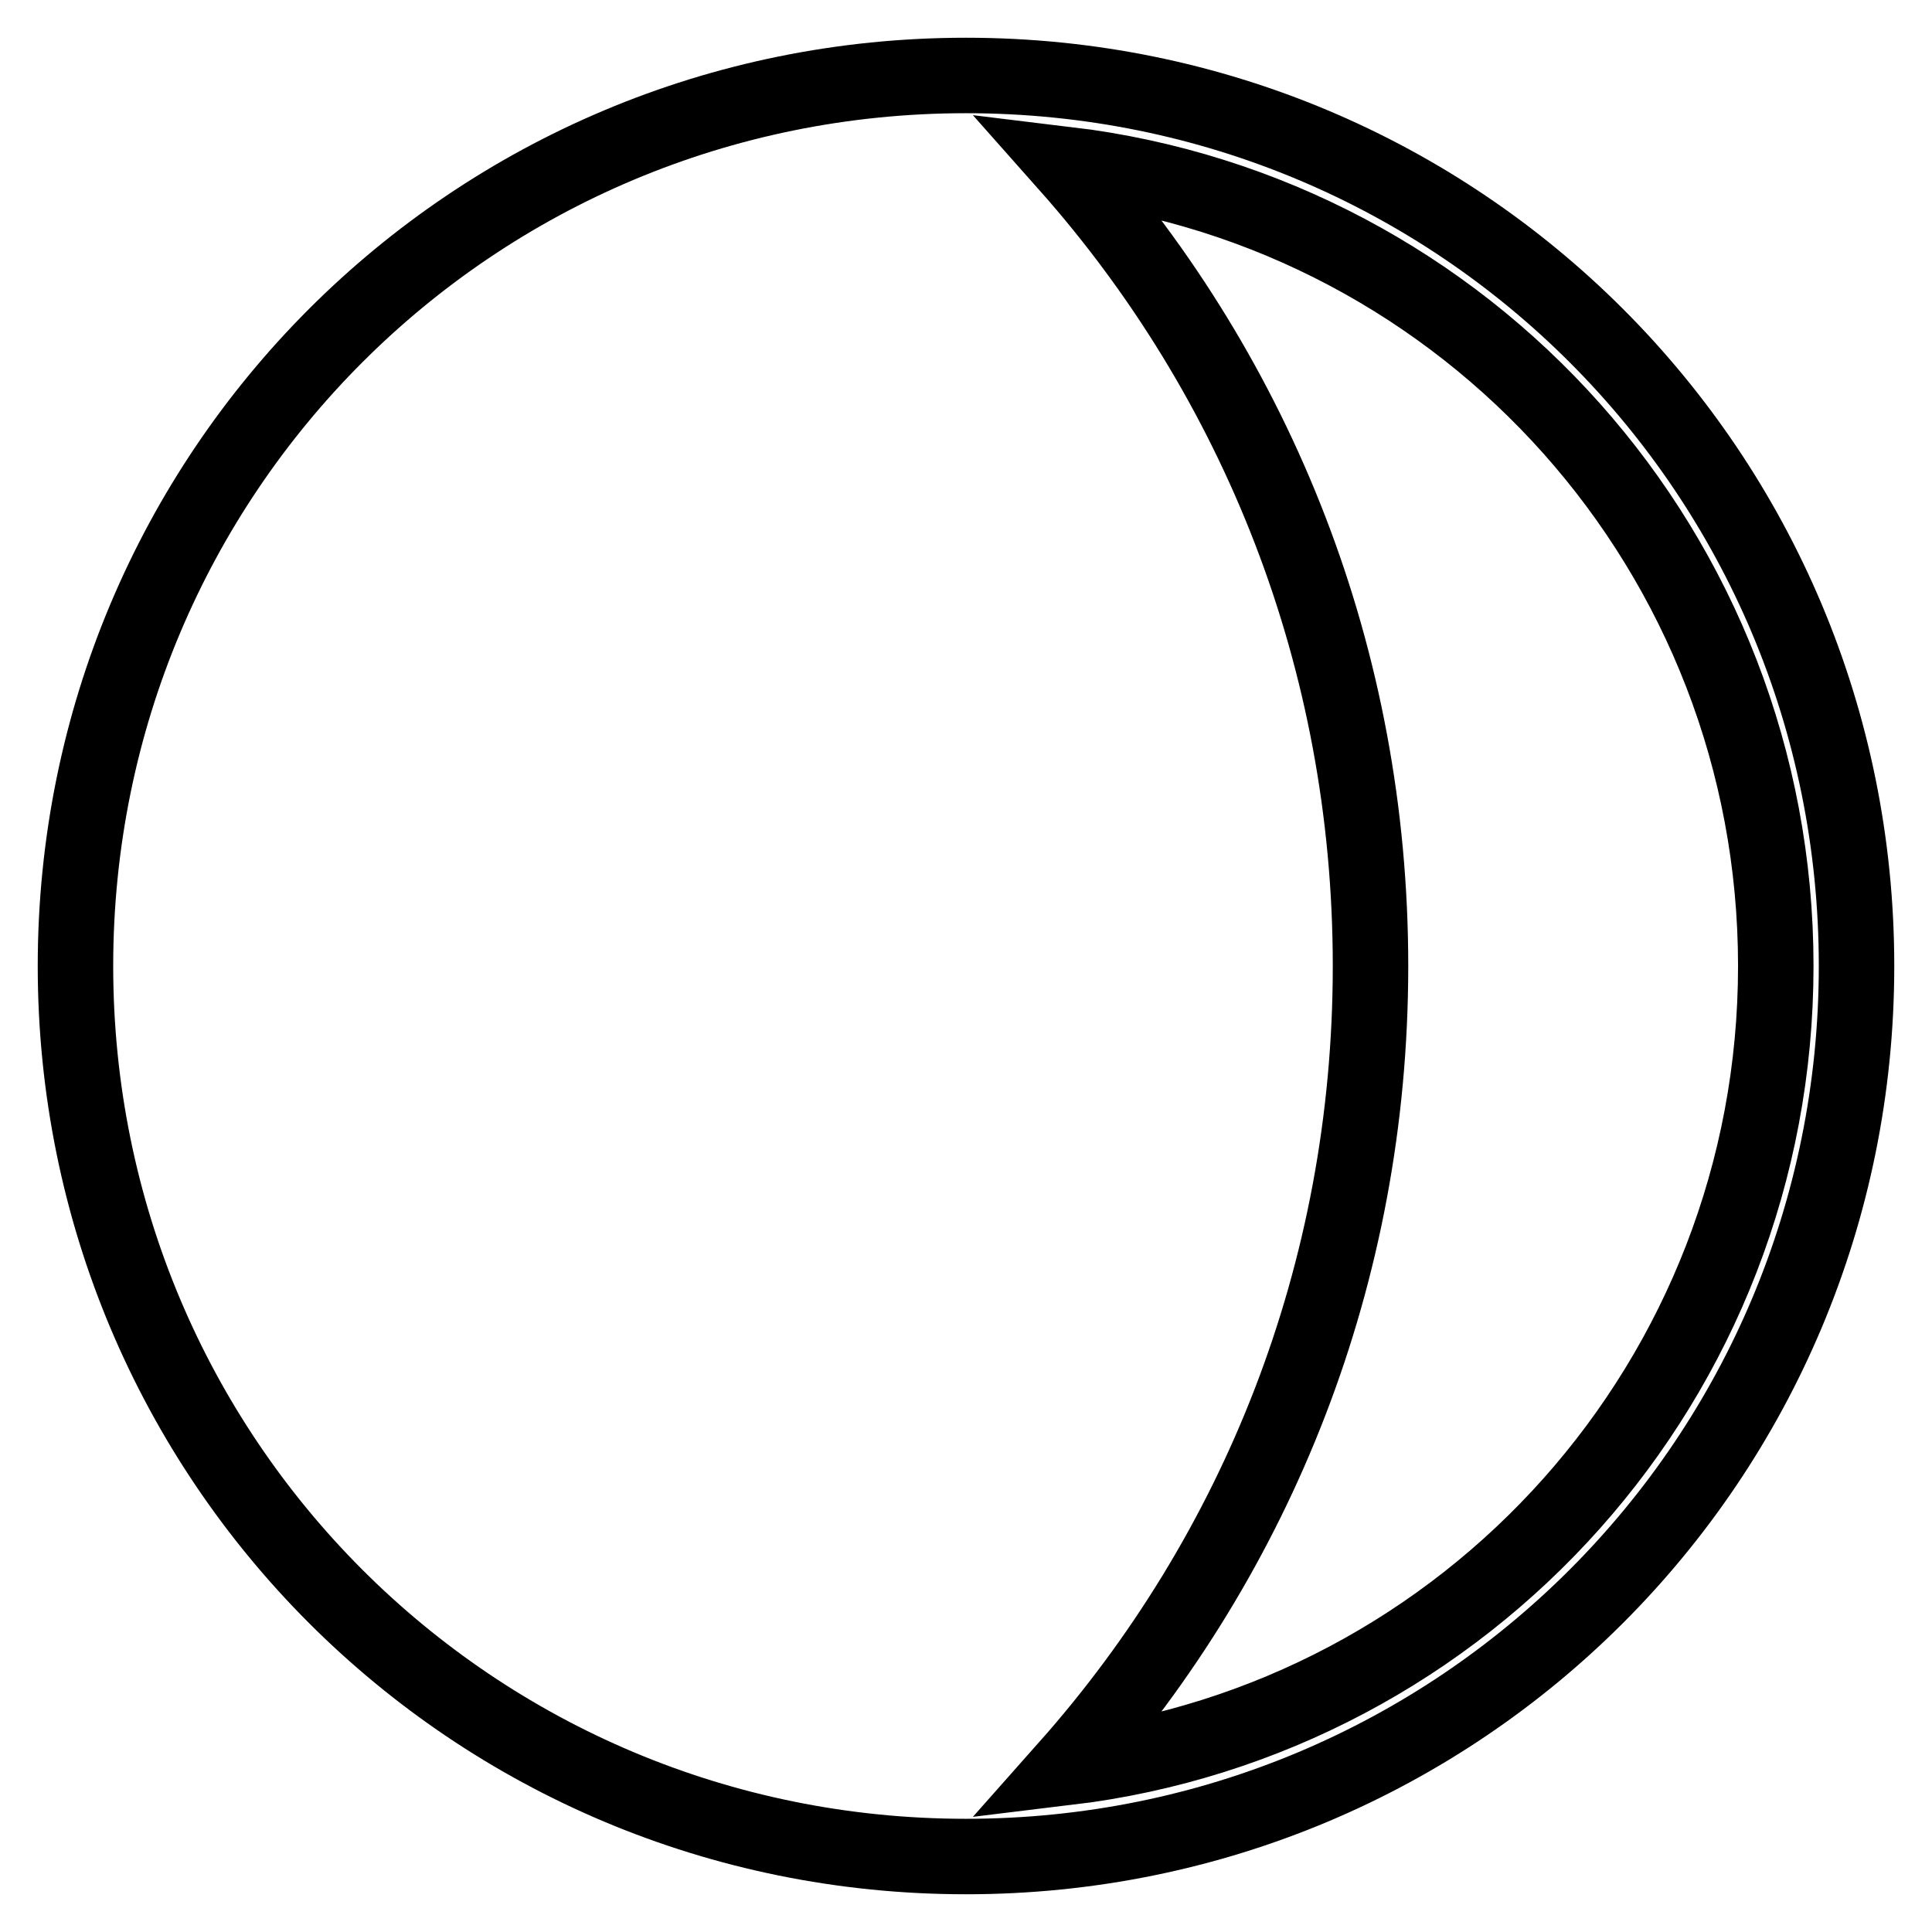
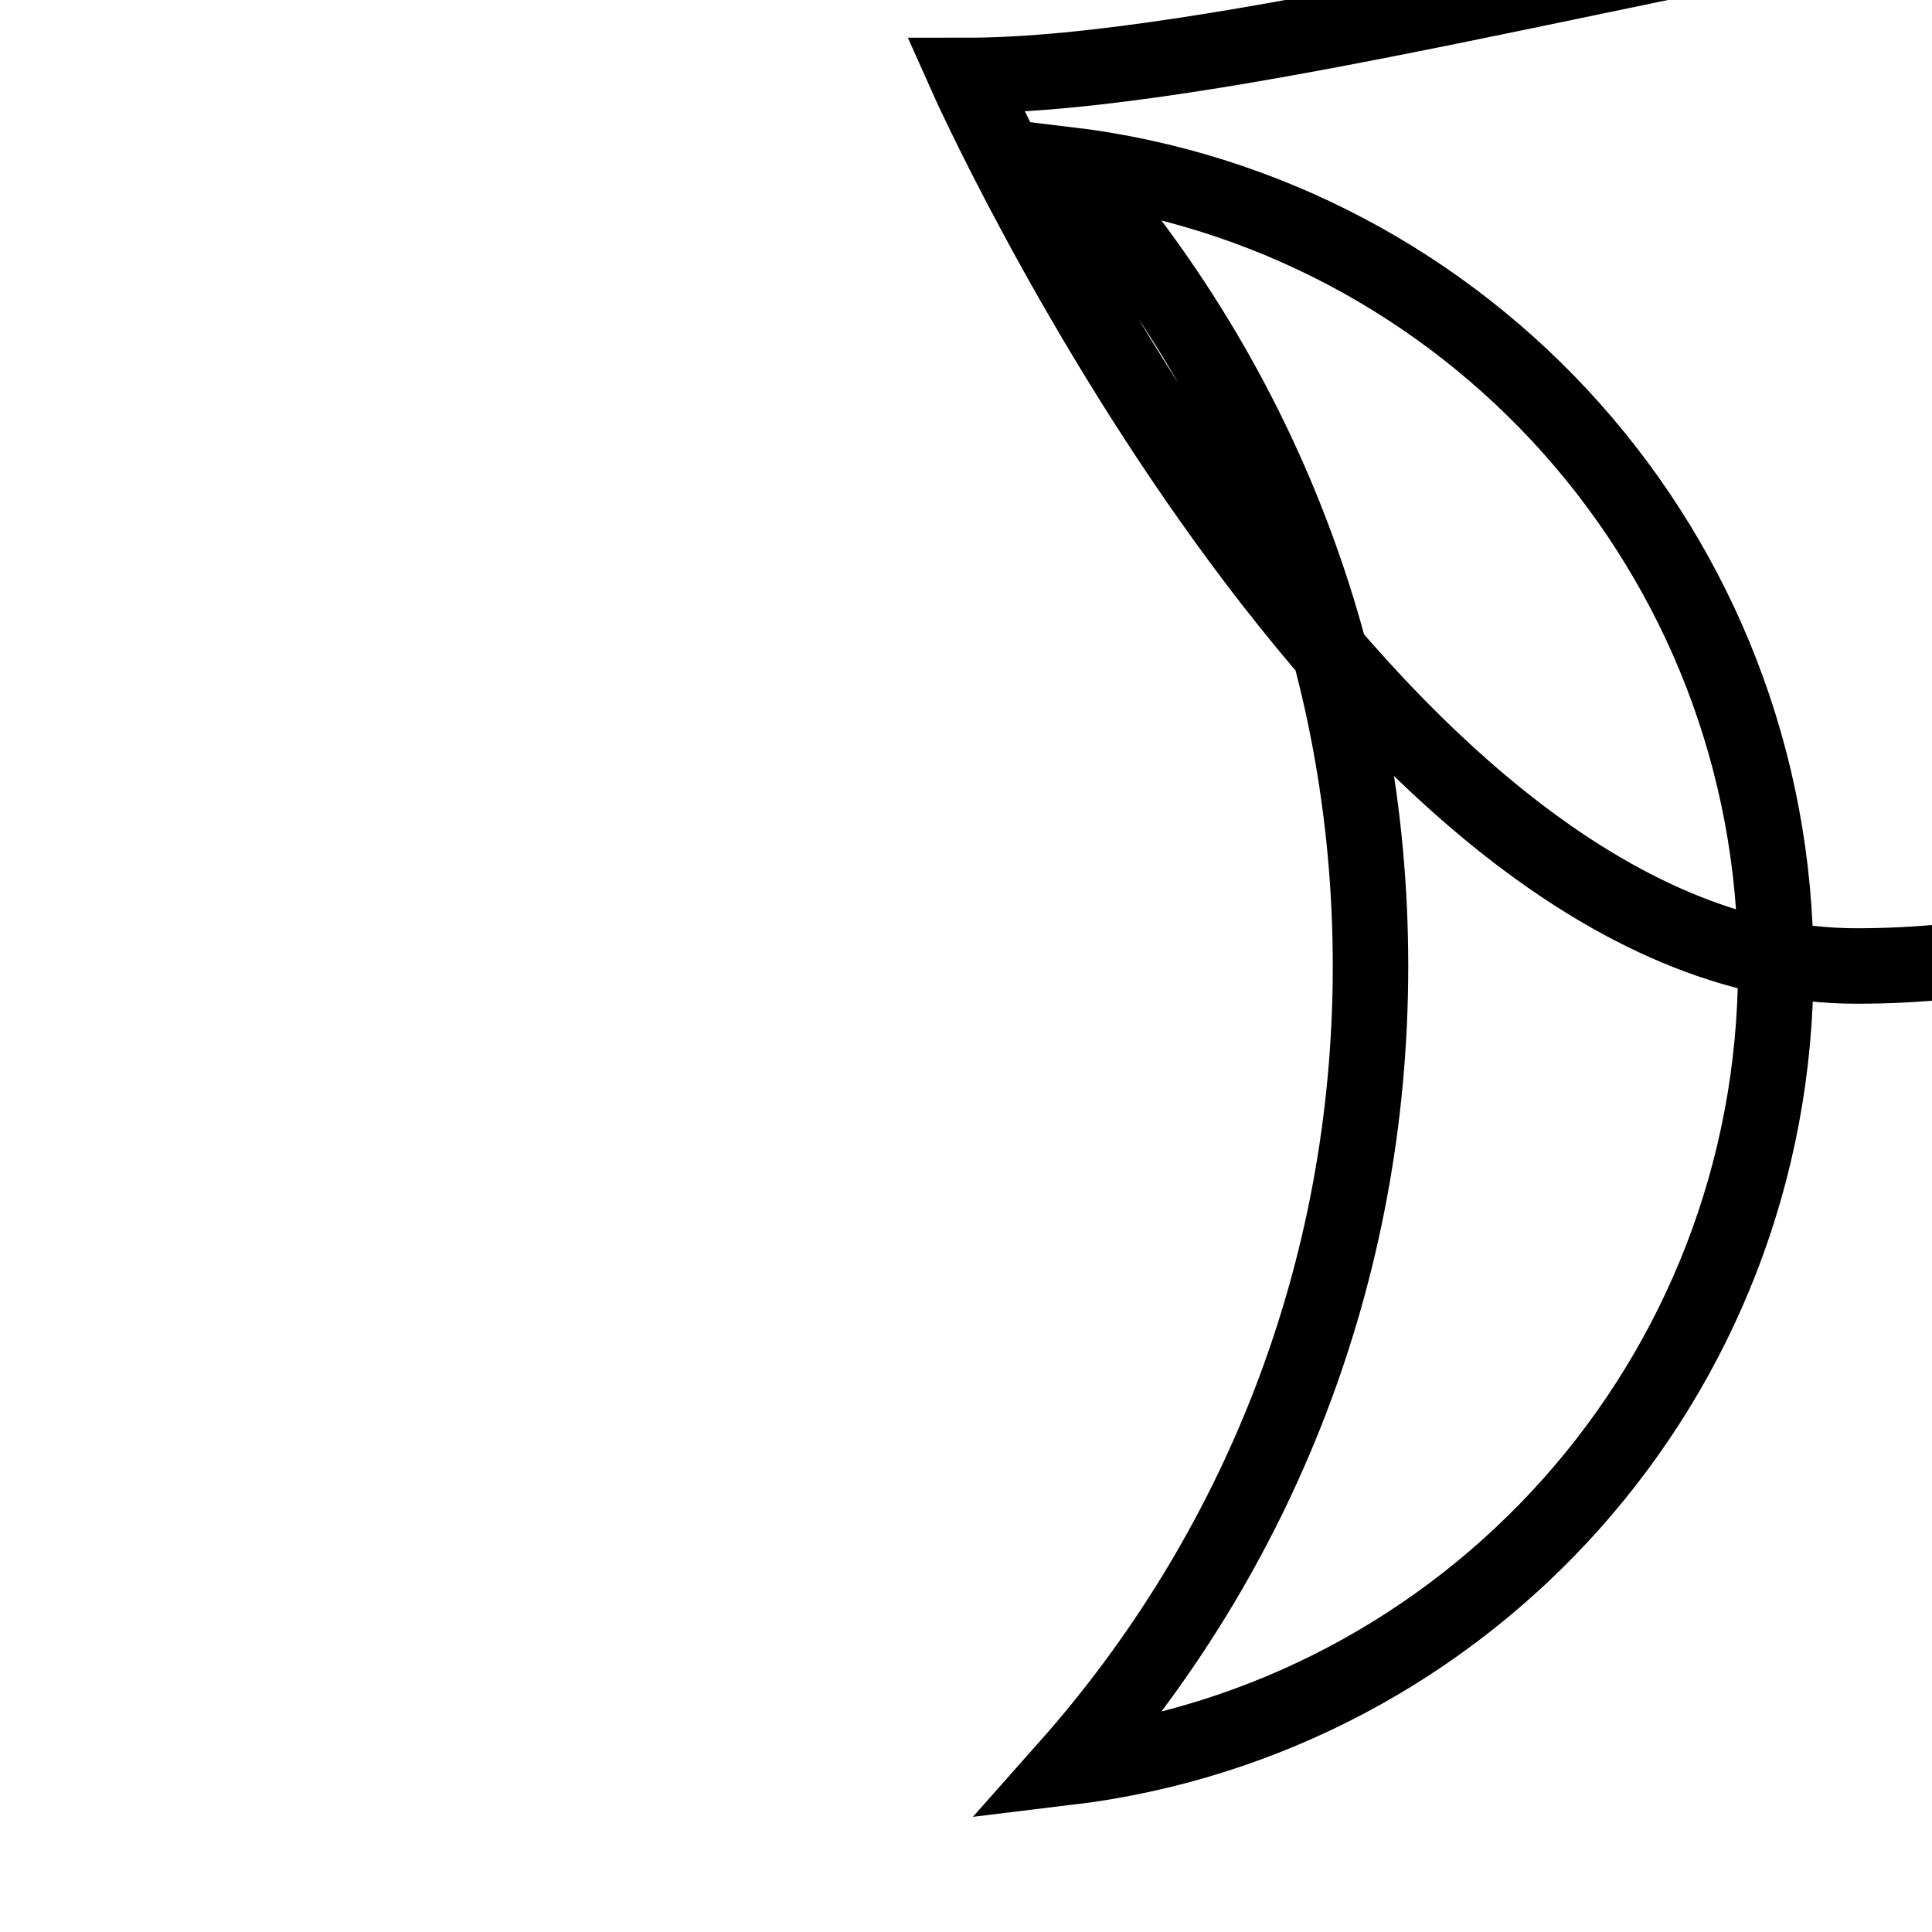
<svg xmlns="http://www.w3.org/2000/svg" version="1.1" x="0px" y="0px" viewBox="0 0 256 256" enable-background="new 0 0 256 256" xml:space="preserve">
  <g>
    <g>
-       <path stroke-width="10" fill-opacity="0" stroke="#000000" d="M128,10C62.6,10,10,62.6,10,128s52.6,118,118,118s118-52.6,118-118S193.4,10,128,10z M141.4,234.2c25.2-28.4,40.2-65.4,40.2-106.2c0-40.8-15-77.8-40.2-106.2c53.1,6.4,93.9,51.5,93.9,106.2C235.3,182.7,194.5,227.8,141.4,234.2z" />
+       <path stroke-width="10" fill-opacity="0" stroke="#000000" d="M128,10s52.6,118,118,118s118-52.6,118-118S193.4,10,128,10z M141.4,234.2c25.2-28.4,40.2-65.4,40.2-106.2c0-40.8-15-77.8-40.2-106.2c53.1,6.4,93.9,51.5,93.9,106.2C235.3,182.7,194.5,227.8,141.4,234.2z" />
    </g>
  </g>
</svg>